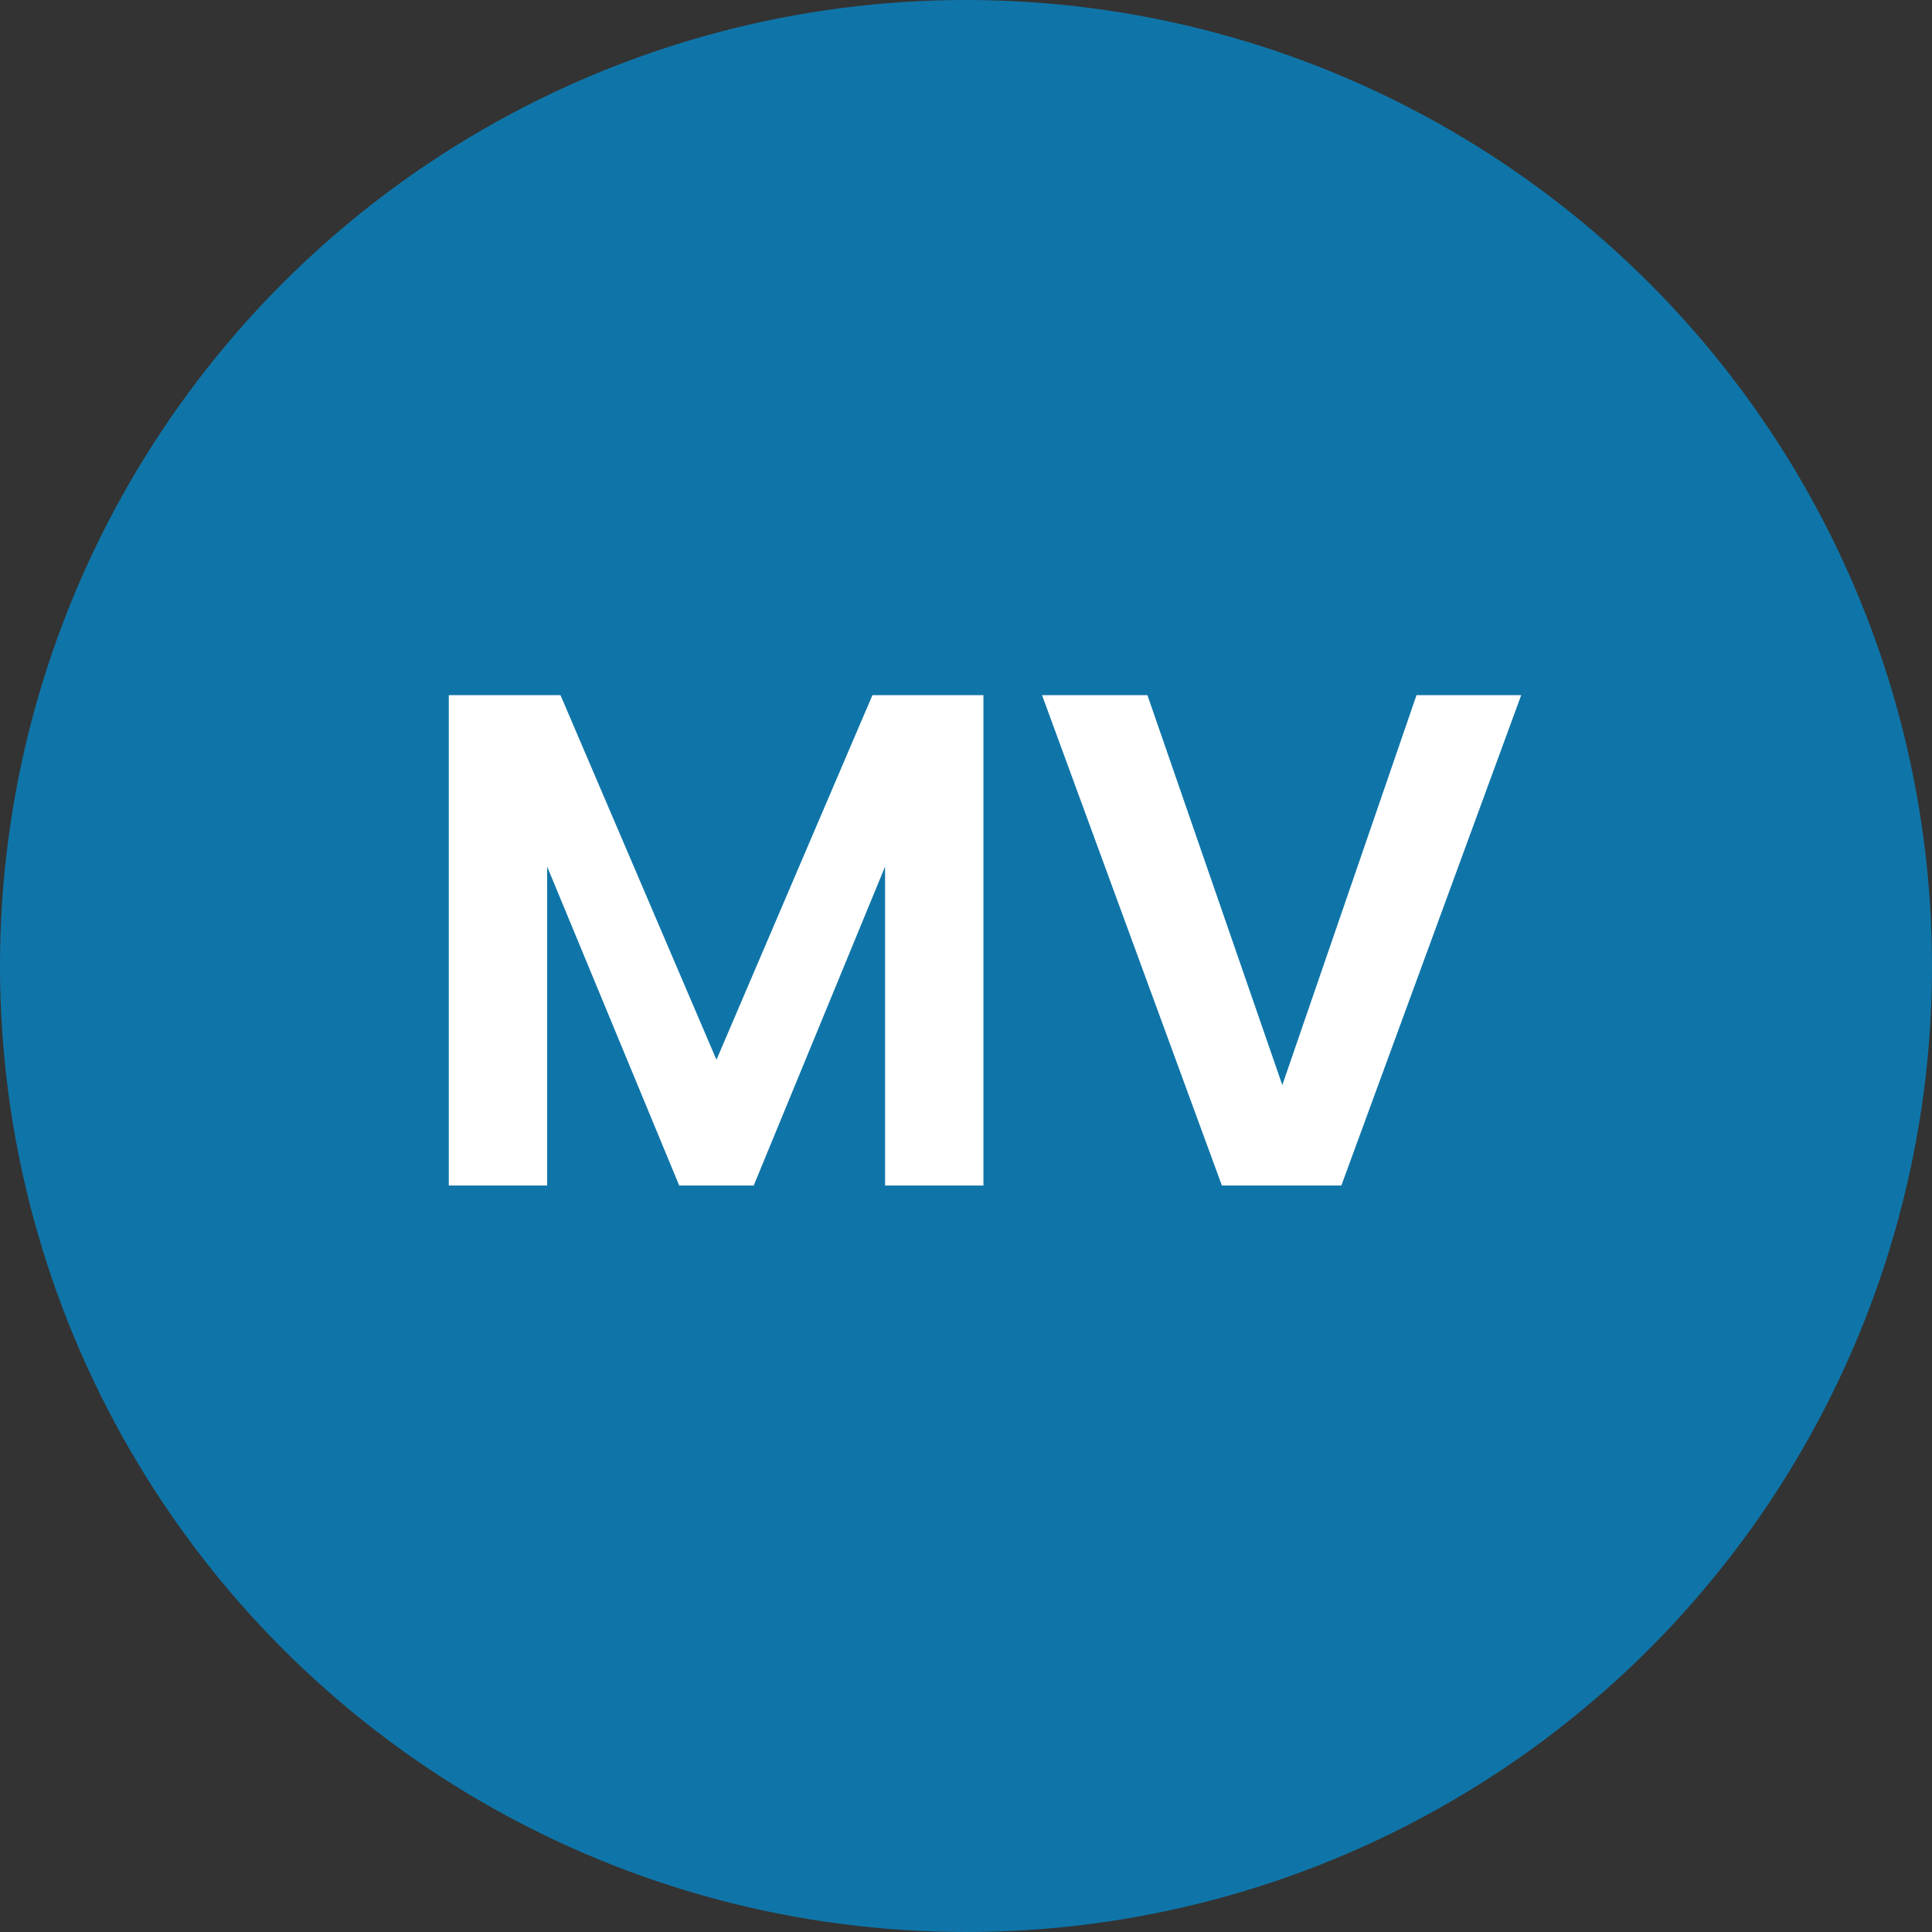
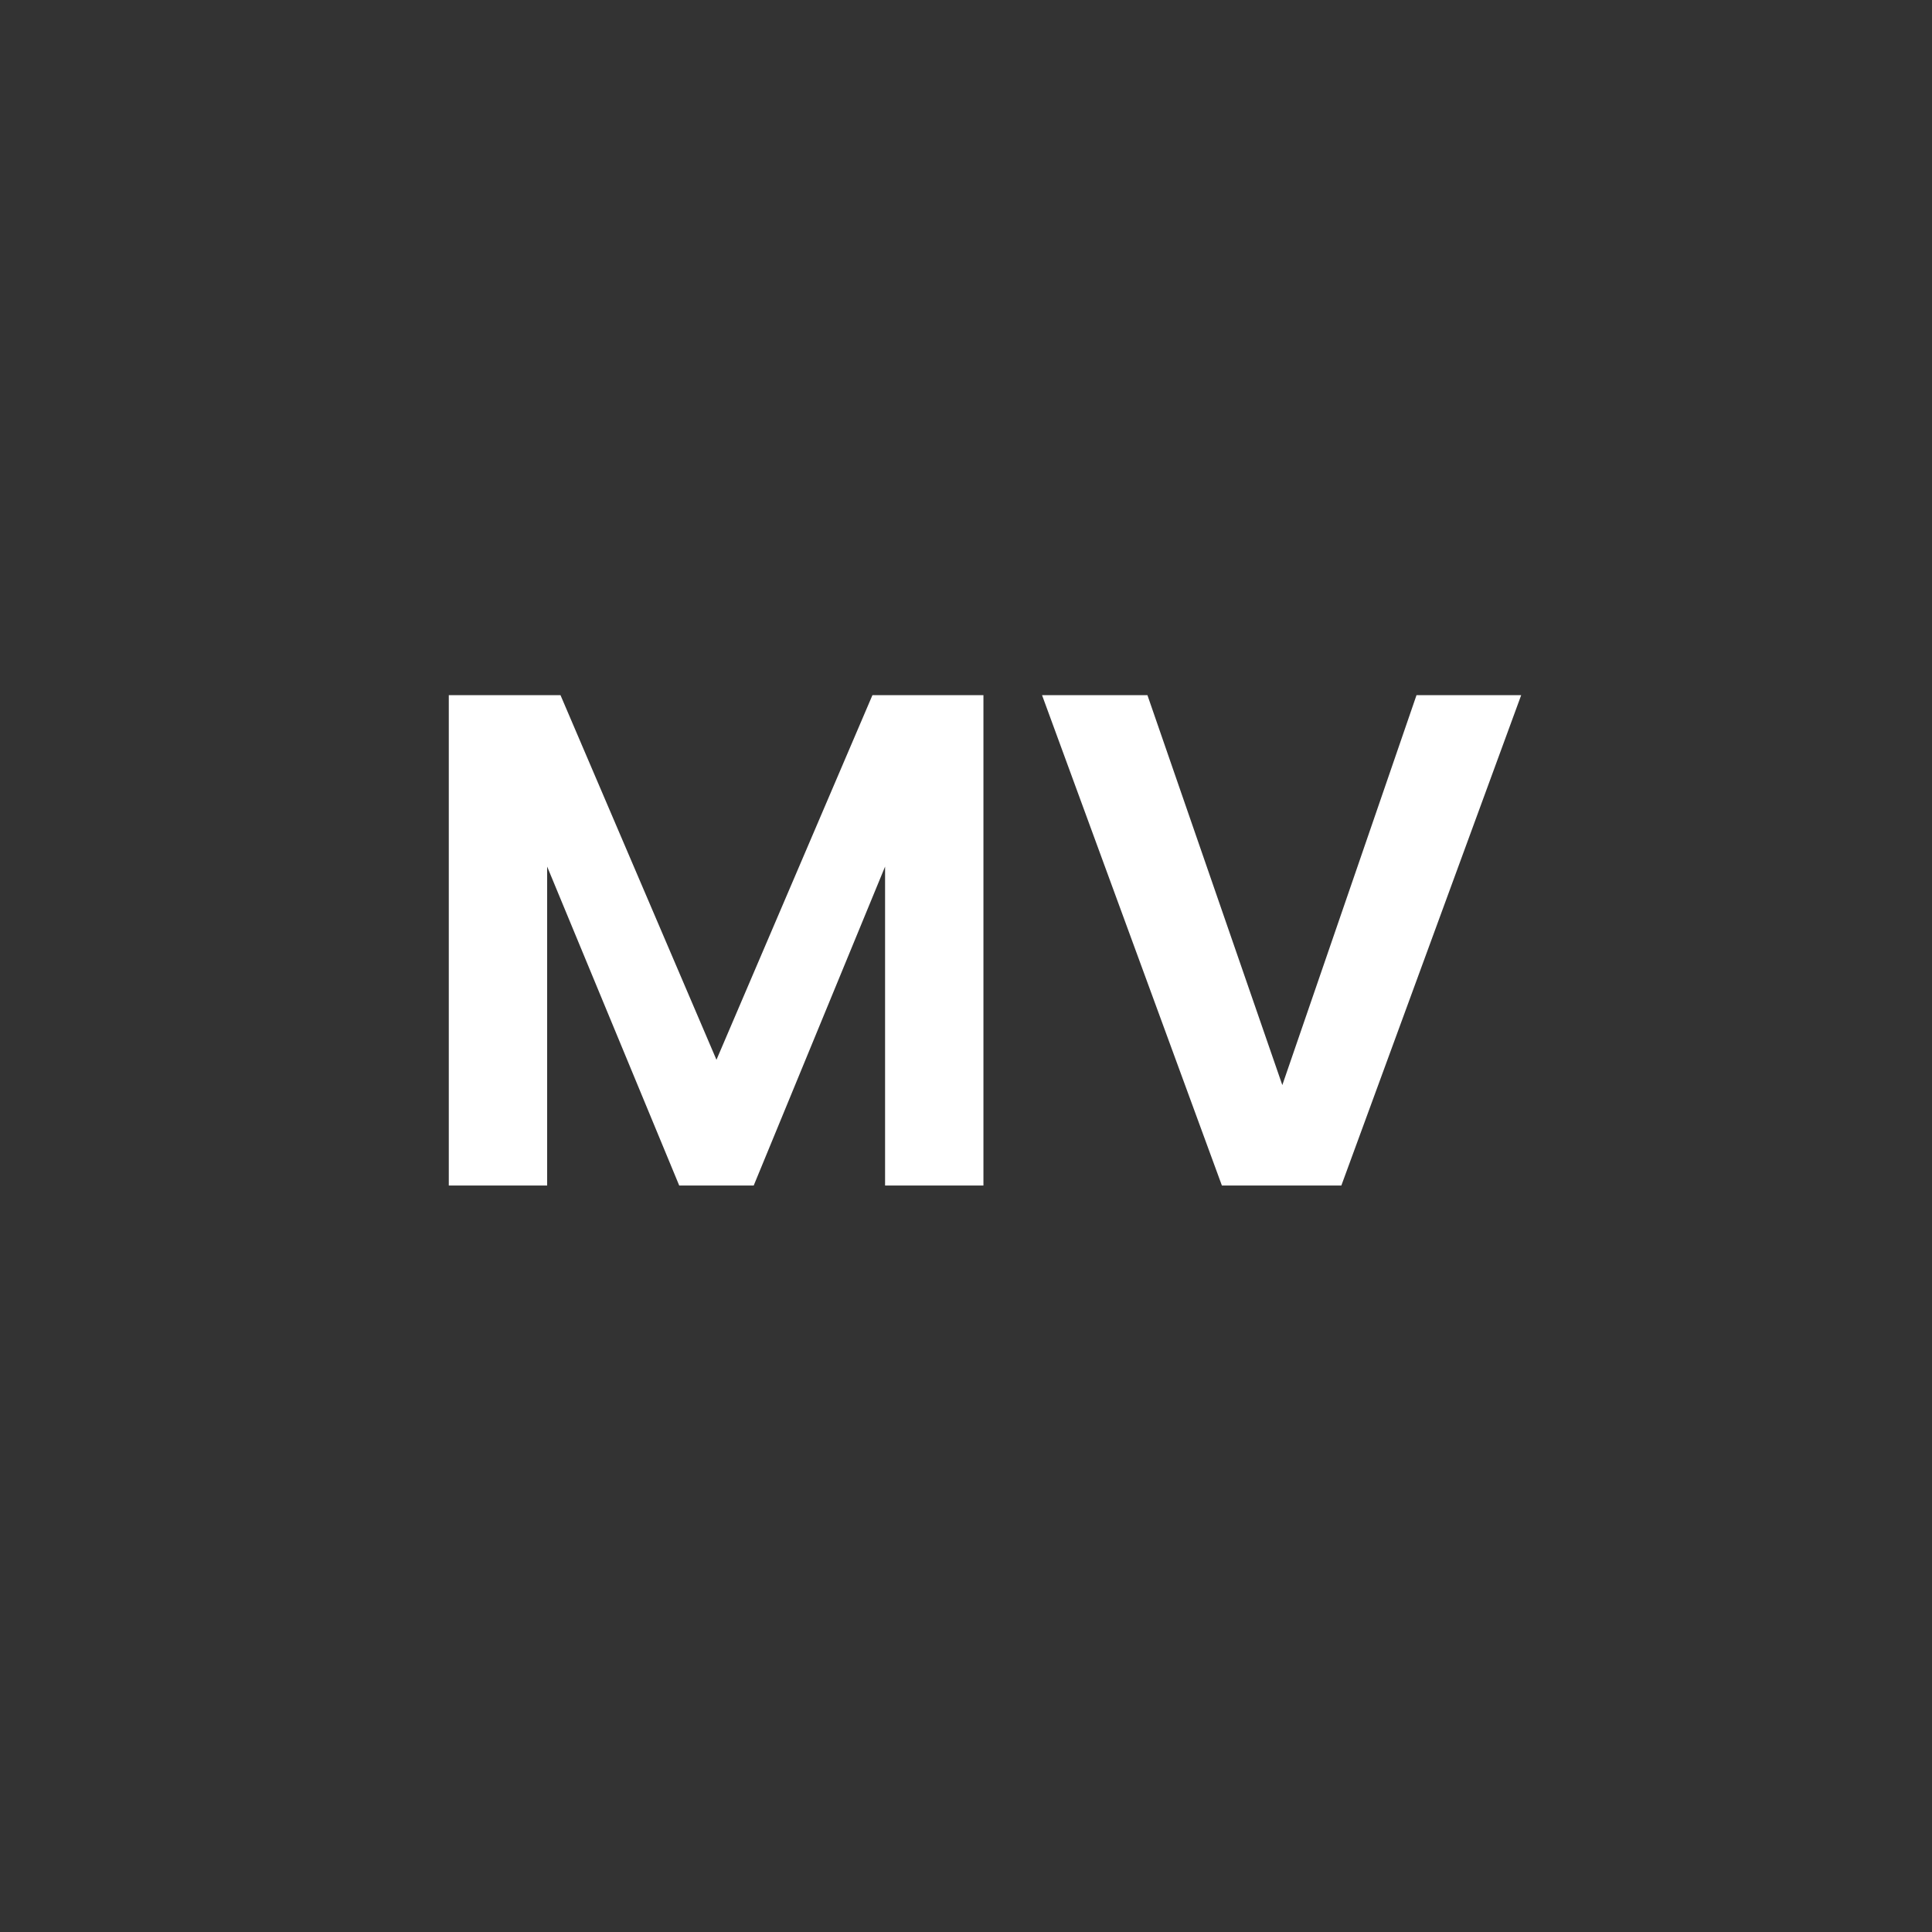
<svg xmlns="http://www.w3.org/2000/svg" width="44" height="44" viewBox="0 0 44 44" fill="none">
  <rect x="0" y="0" width="44" height="44" fill="#333333" stroke="none" />
-   <circle cx="22" cy="22" r="22" fill="#0F75A8" />
  <path d="M22.397 15.832V27H20.157V19.736L17.165 27H15.469L12.461 19.736V27H10.221V15.832H12.765L16.317 24.136L19.869 15.832H22.397ZM34.644 15.832L30.548 27H27.828L23.732 15.832H26.132L29.204 24.712L32.26 15.832H34.644Z" fill="white" />
</svg>